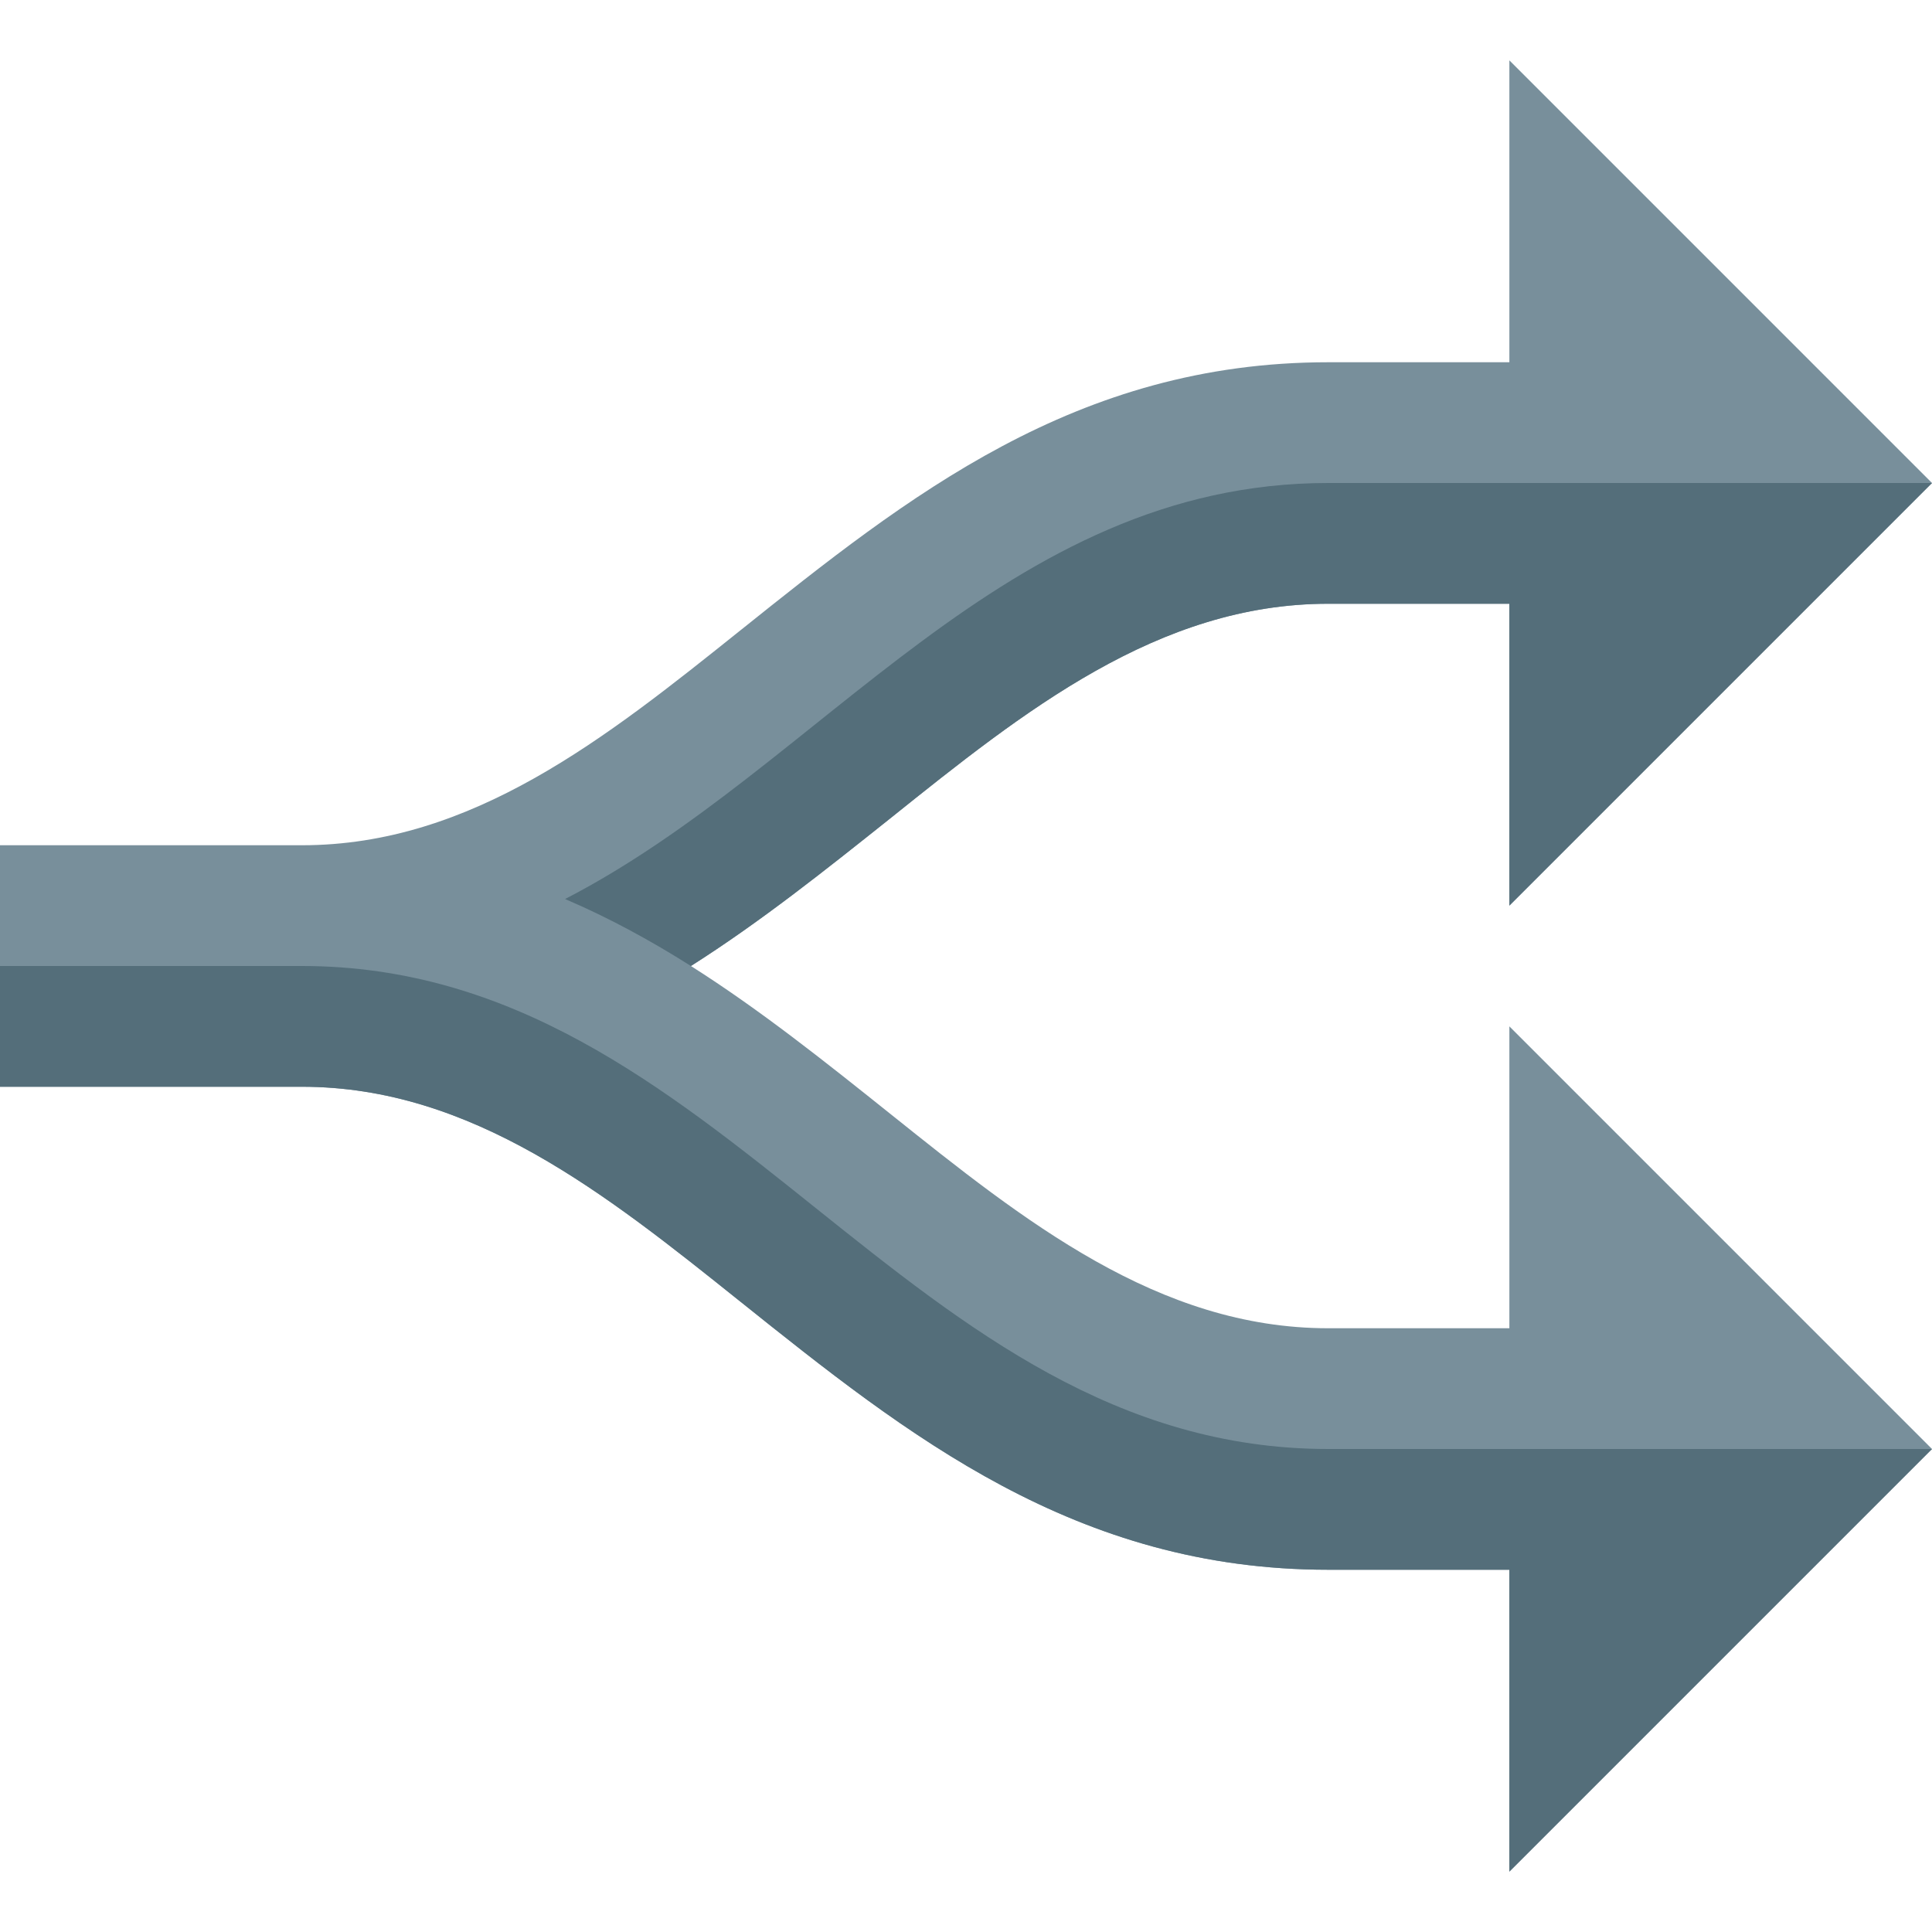
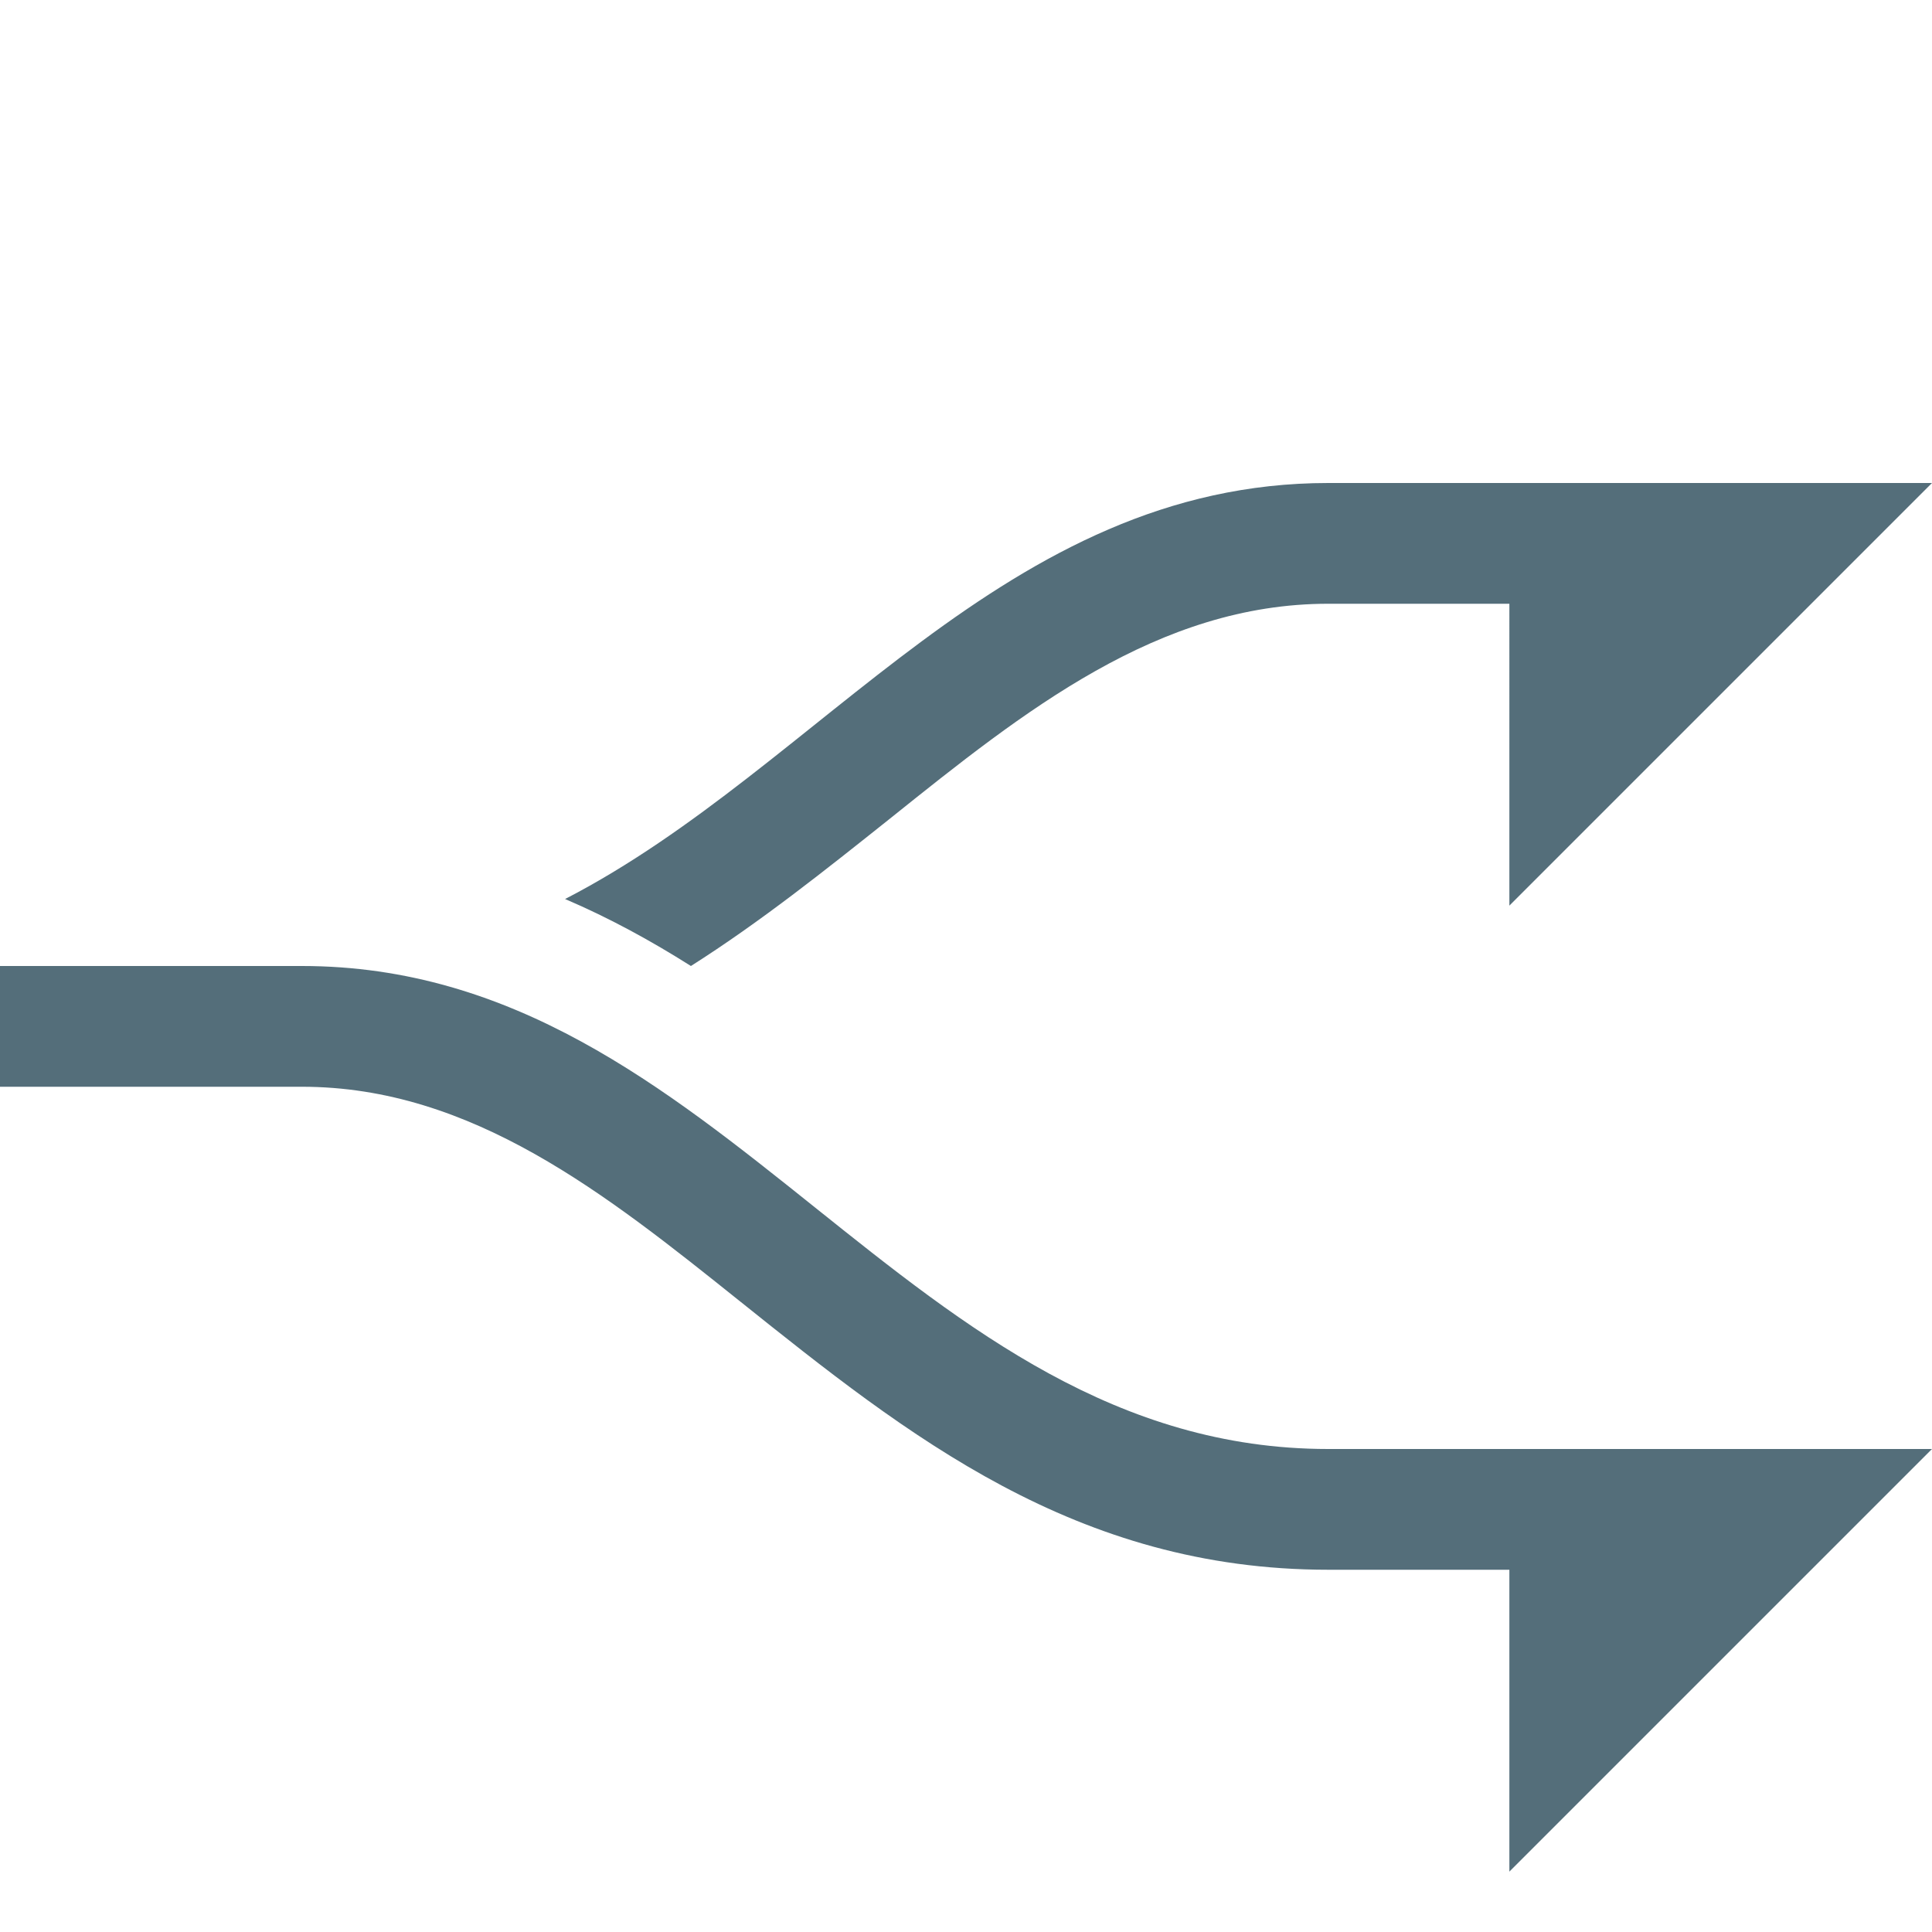
<svg xmlns="http://www.w3.org/2000/svg" version="1.1" viewBox="0 0 512 512">
  <g>
-     <path d="M400,272l112,112l-112,112l0,-80l-48,0c-66.95,0 -111.4,-35.55 -155.85,-71.1c-35.55,-28.45 -71.1,-56.9 -116.15,-56.9l-80,0l0,-64l80,0c45.05,0 80.6,-28.45 116.15,-56.9c44.45,-35.55 88.9,-71.1 155.85,-71.1l48,0l0,-80l112,112l-112,112l0,-80l-48,0c-45.05,0 -80.6,28.45 -116.1,56.9c-17.2,13.7 -34.35,27.4 -52.8,39.1c18.45,11.7 35.6,25.4 52.8,39.15c35.5,28.4 71.05,56.85 116.1,56.85l48,0z" fill="#788f9b" />
    <path d="M400,240l112,-112l-160,0c-85.8,0 -134.05,75.1 -202.25,110.25c11.7,5 22.75,11.05 33.35,17.75c18.45,-11.7 35.6,-25.4 52.8,-39.1c35.5,-28.45 71.05,-56.9 116.1,-56.9l48,0z M400,416l-48,0c-66.95,0 -111.4,-35.55 -155.85,-71.1c-35.55,-28.45 -71.1,-56.9 -116.15,-56.9l-80,0l0,-32l80,0c112,0 160,128 272,128l160,0l-112,112z" fill="#546e7a" />
  </g>
</svg>